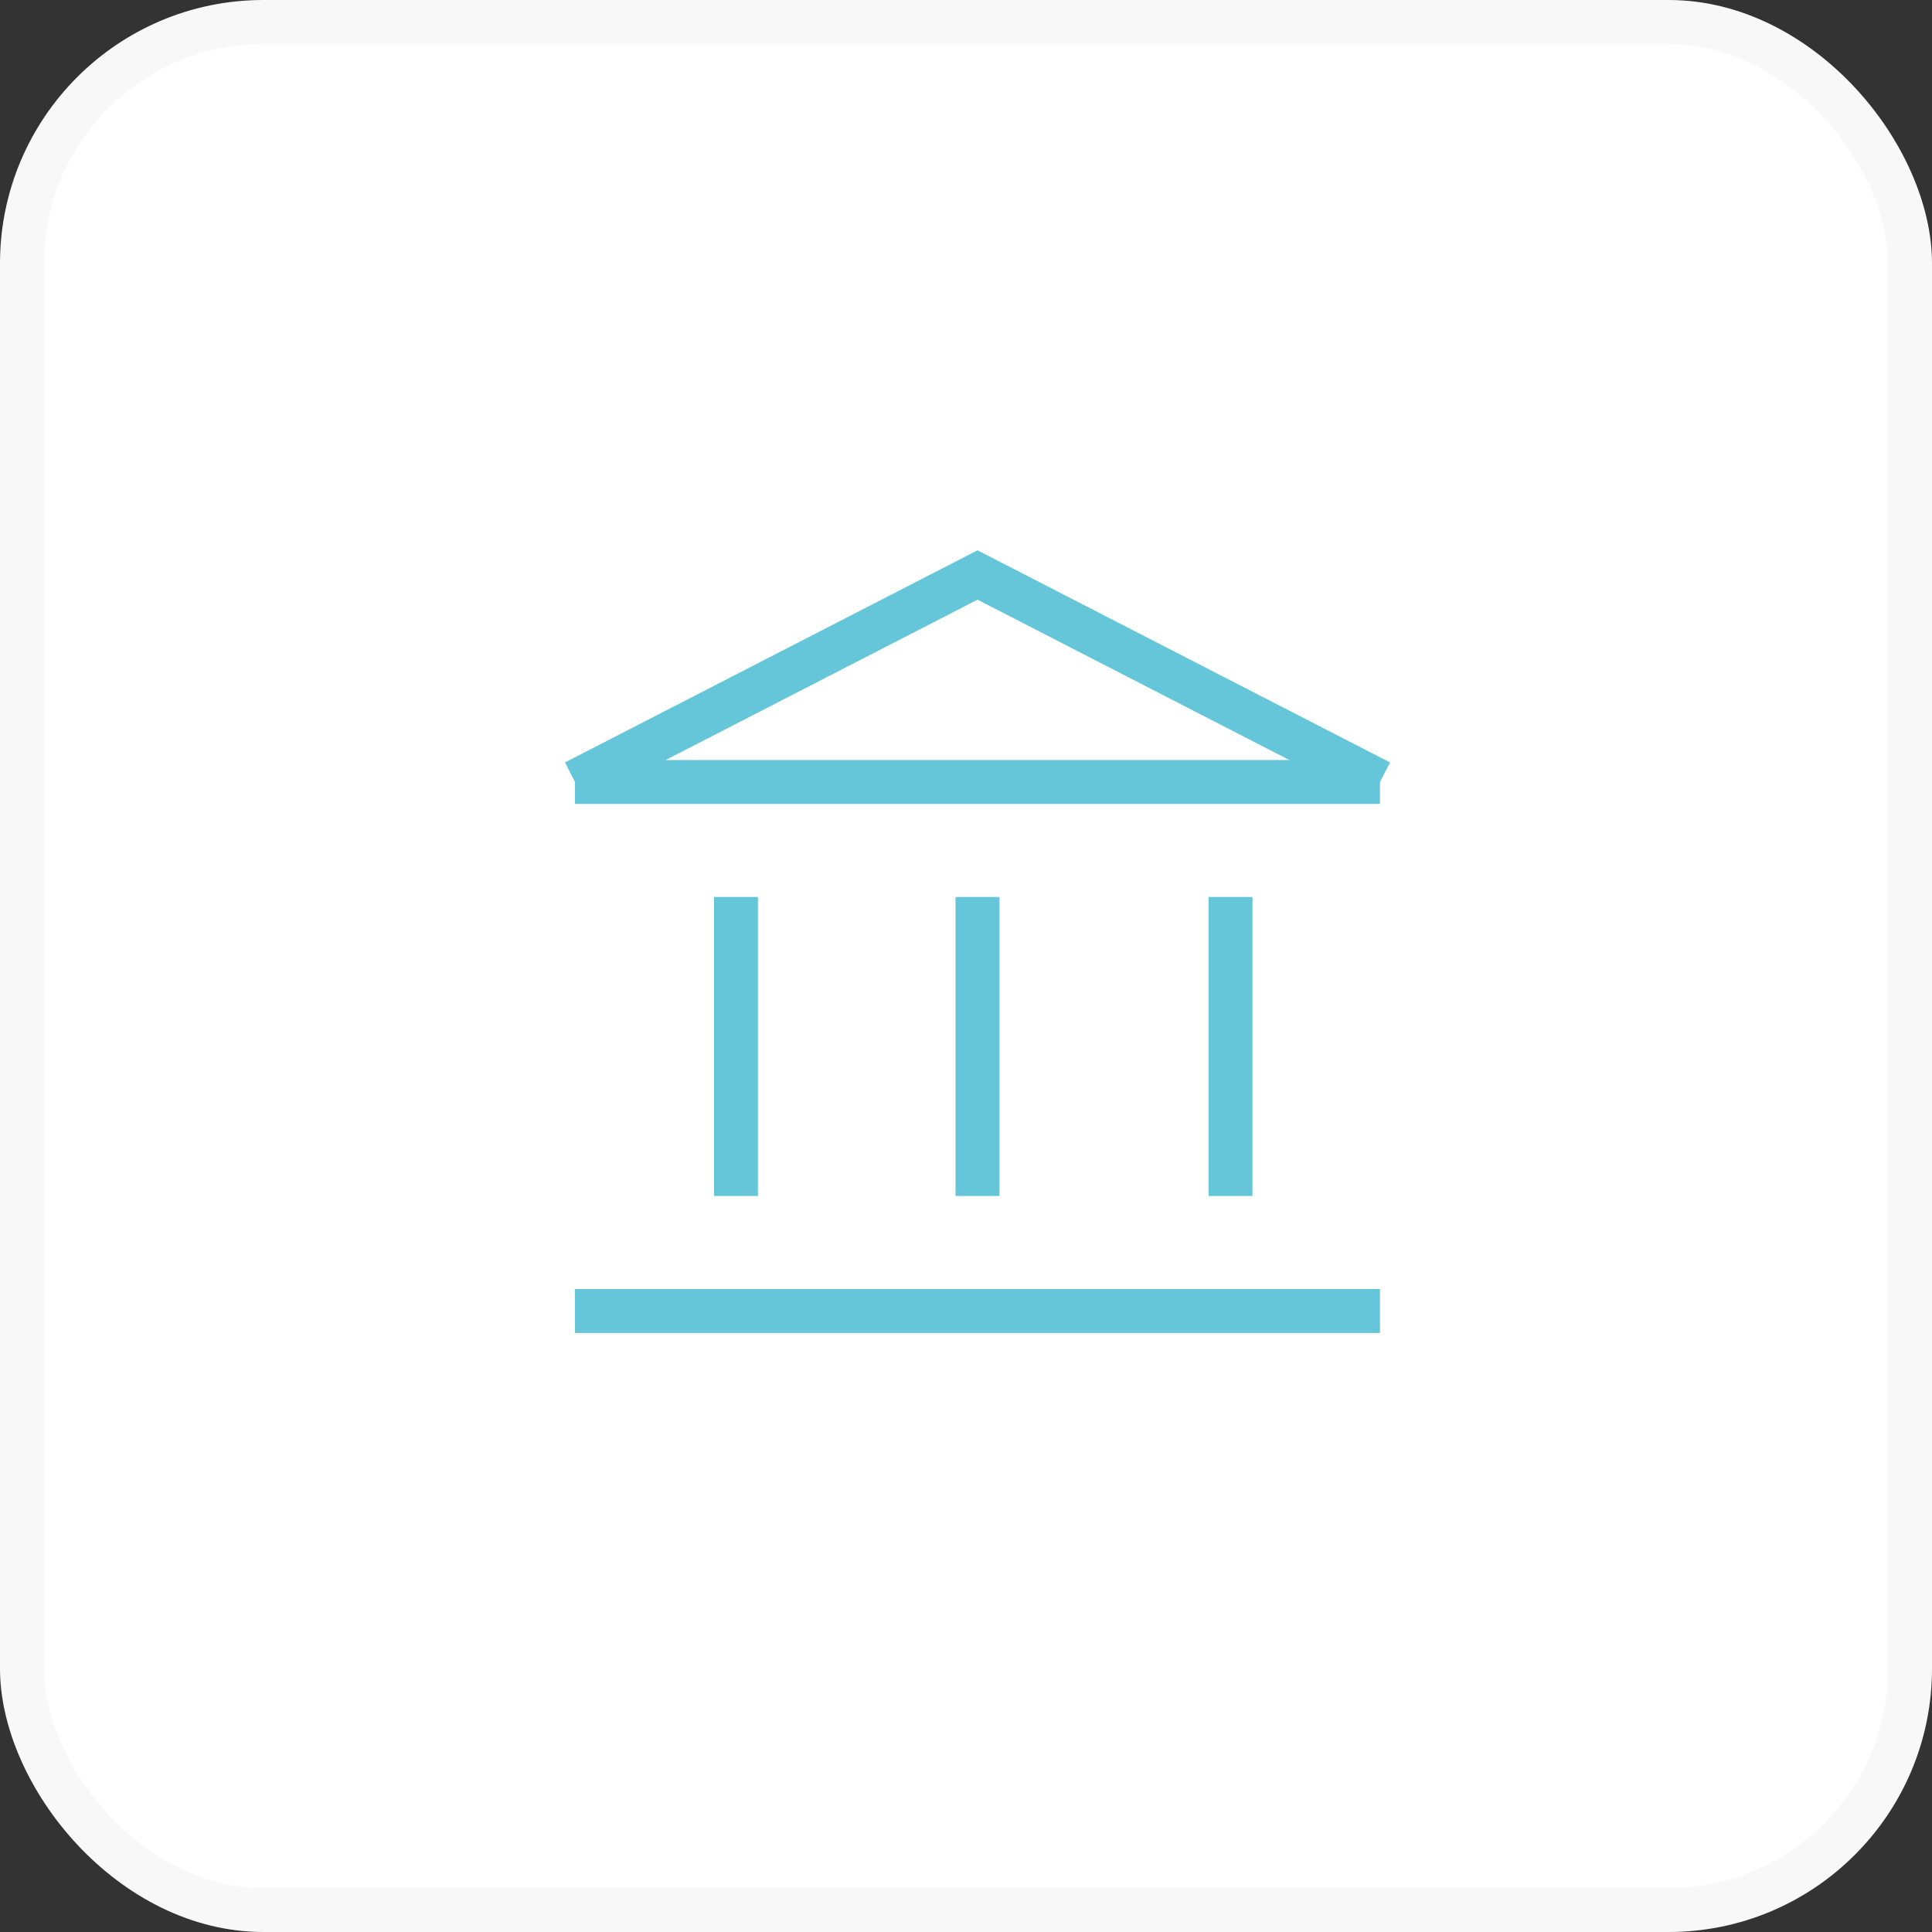
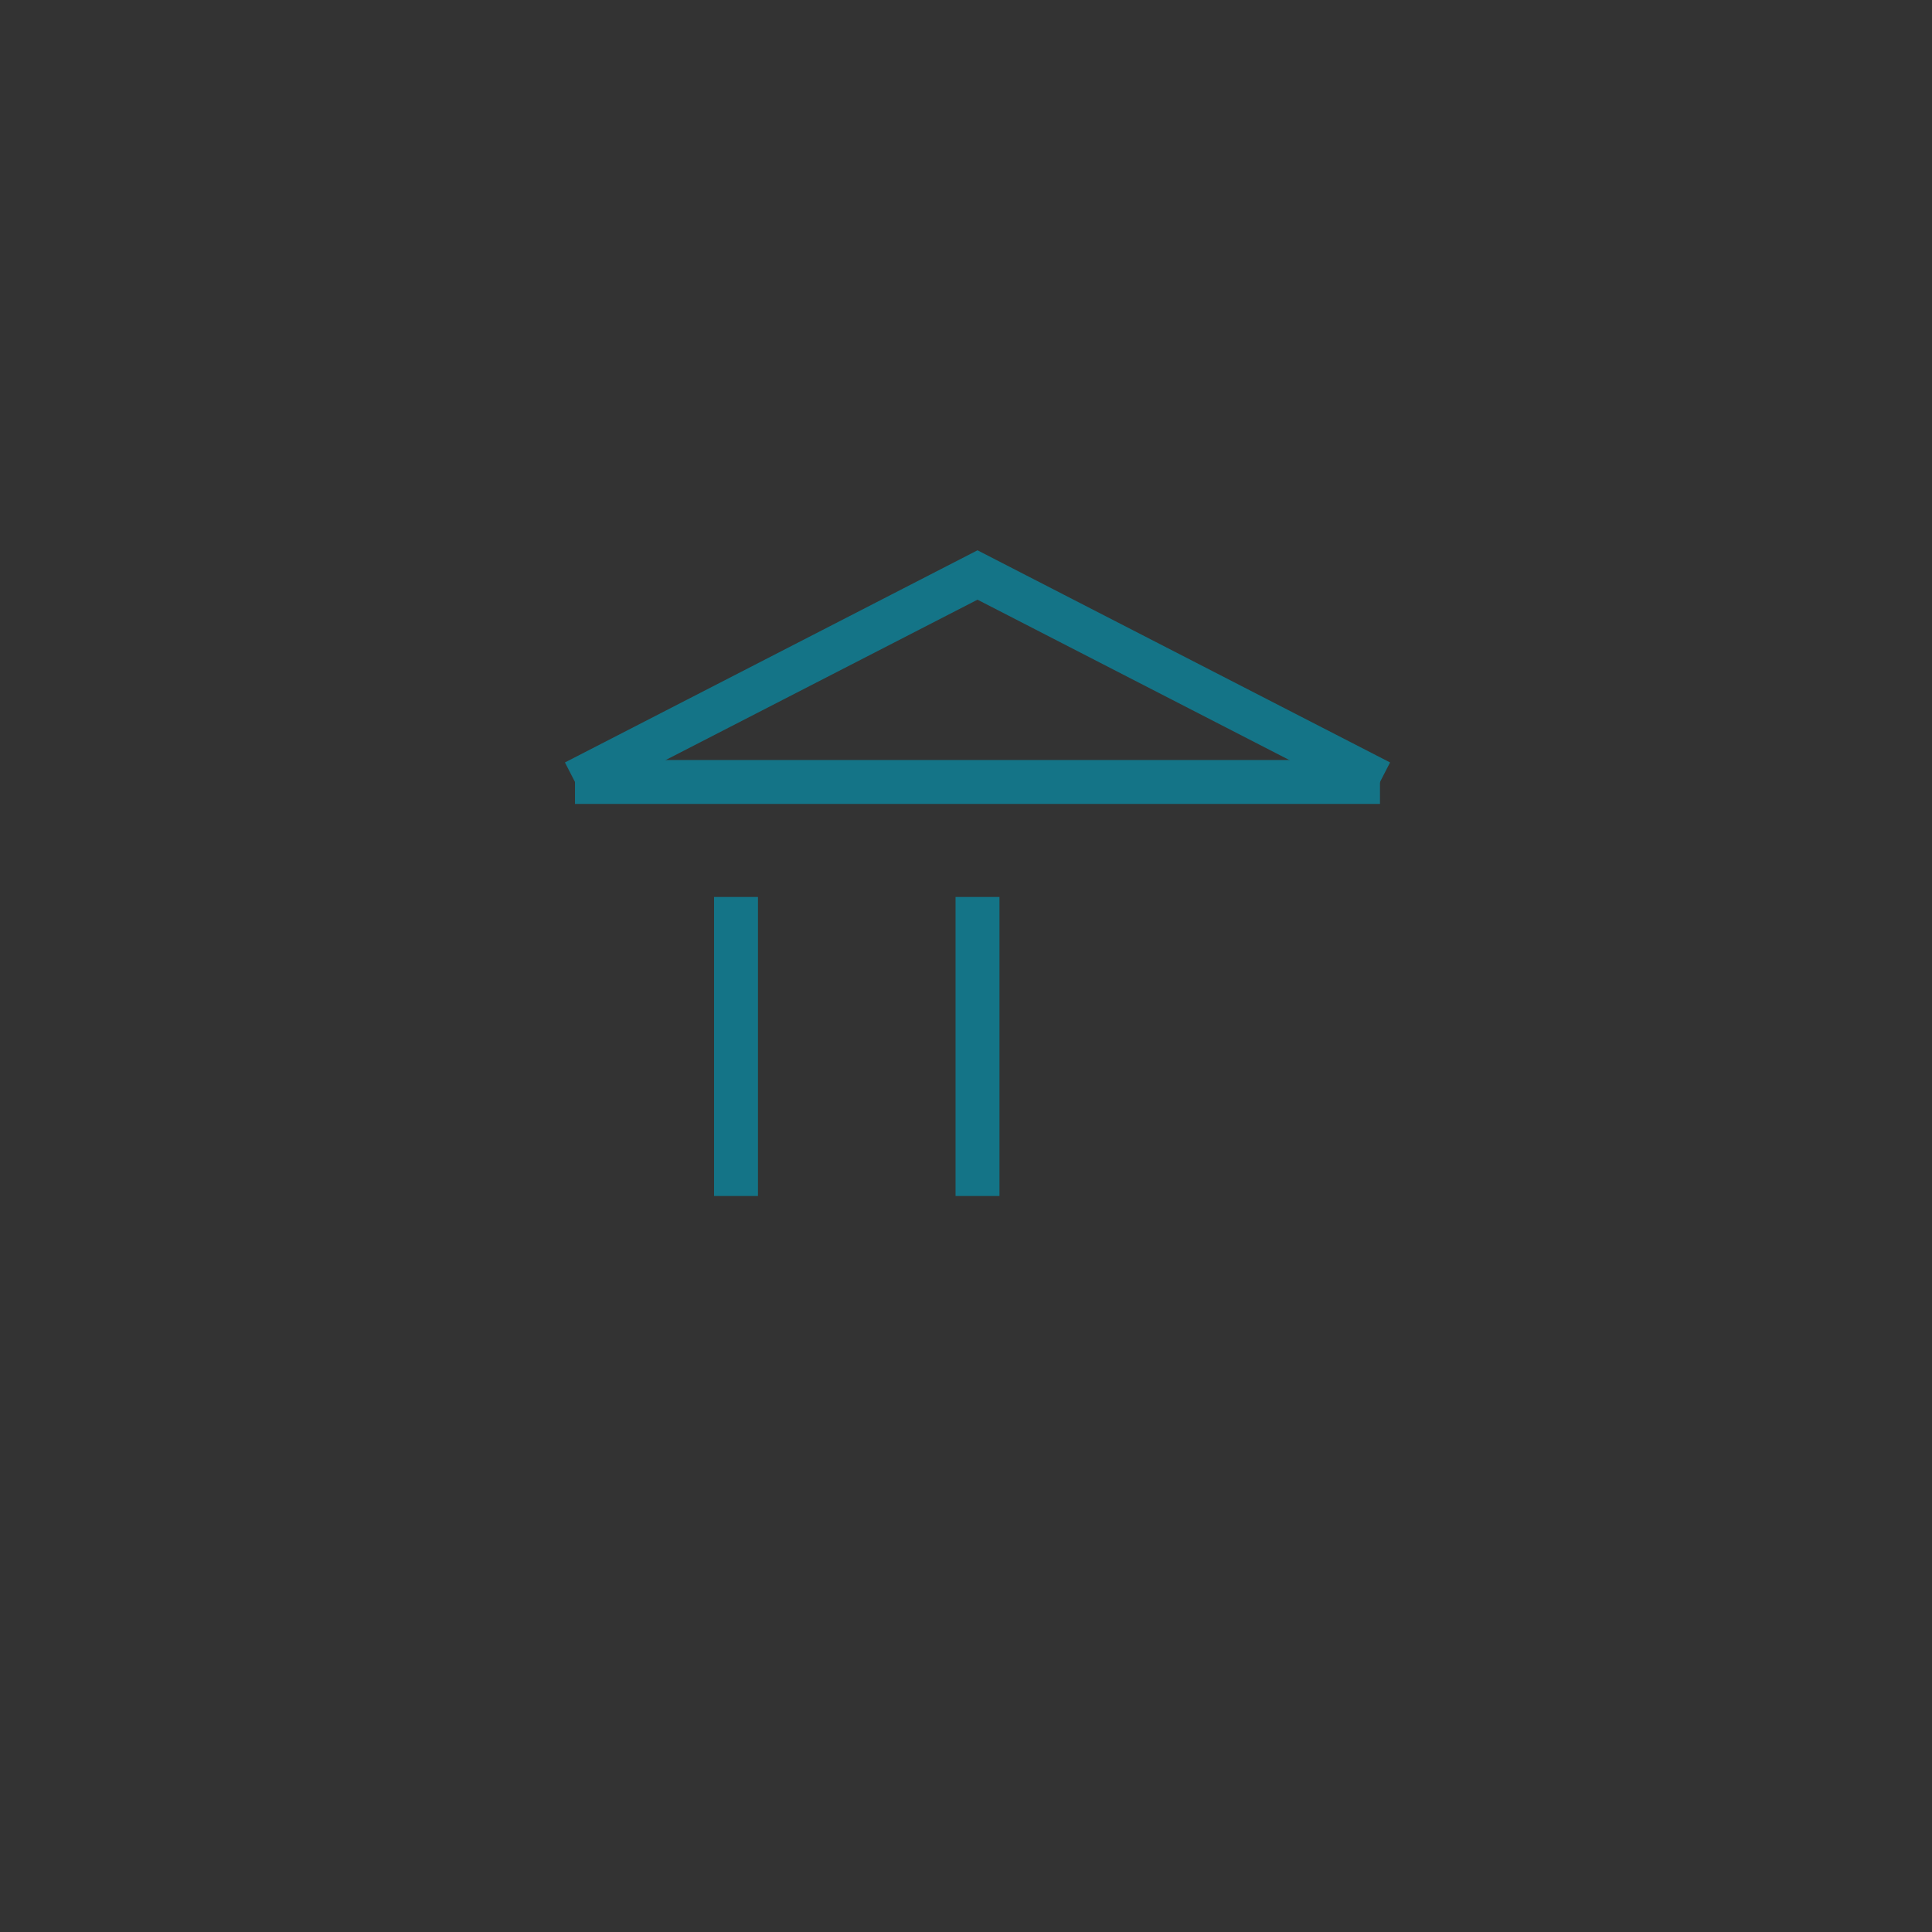
<svg xmlns="http://www.w3.org/2000/svg" id="InstituteThumbnailDefault" width="44" height="44" viewBox="0 0 44 44">
  <rect x="0" y="0" width="44" height="44" fill="#333333" stroke="none" />
  <defs>
    <linearGradient id="linear-gradient" x2="1" y2="1" gradientUnits="objectBoundingBox">
      <stop offset="0" stop-color="#fff" />
      <stop offset="1" stop-color="#fff" />
    </linearGradient>
  </defs>
  <g id="Circle" stroke="rgba(0,0,0,0.03)" stroke-width="1" fill="url(#linear-gradient)">
-     <rect width="44" height="44" rx="6" stroke="none" />
-     <rect x="0.5" y="0.5" width="43" height="43" rx="5.5" fill="none" />
-   </g>
+     </g>
  <g id="Group_2372" data-name="Group 2372" transform="translate(10.476 10.476)" opacity="0.6">
    <rect id="bounding" width="23.048" height="23.048" fill="none" />
    <g id="artwork" transform="translate(2.619 2.619)">
-       <line id="Line_510" data-name="Line 510" x2="18.333" transform="translate(0 16.762)" fill="none" stroke="#00a0c0" stroke-width="1" />
      <line id="Line_506" data-name="Line 506" x2="18.333" transform="translate(0 4.714)" fill="none" stroke="#00a0c0" stroke-width="1" />
      <path id="Path_7070" data-name="Path 7070" d="M0-4.286,9.167-9l9.167,4.714" transform="translate(0 9)" fill="none" stroke="#00a0c0" stroke-width="1" />
      <line id="Line_509" data-name="Line 509" y2="6.81" transform="translate(3.667 7.333)" fill="none" stroke="#00a0c0" stroke-width="1" />
      <line id="Line_508" data-name="Line 508" y2="6.81" transform="translate(9.167 7.333)" fill="none" stroke="#00a0c0" stroke-width="1" />
-       <line id="Line_507" data-name="Line 507" y2="6.81" transform="translate(14.929 7.333)" fill="none" stroke="#00a0c0" stroke-width="1" />
    </g>
  </g>
</svg>